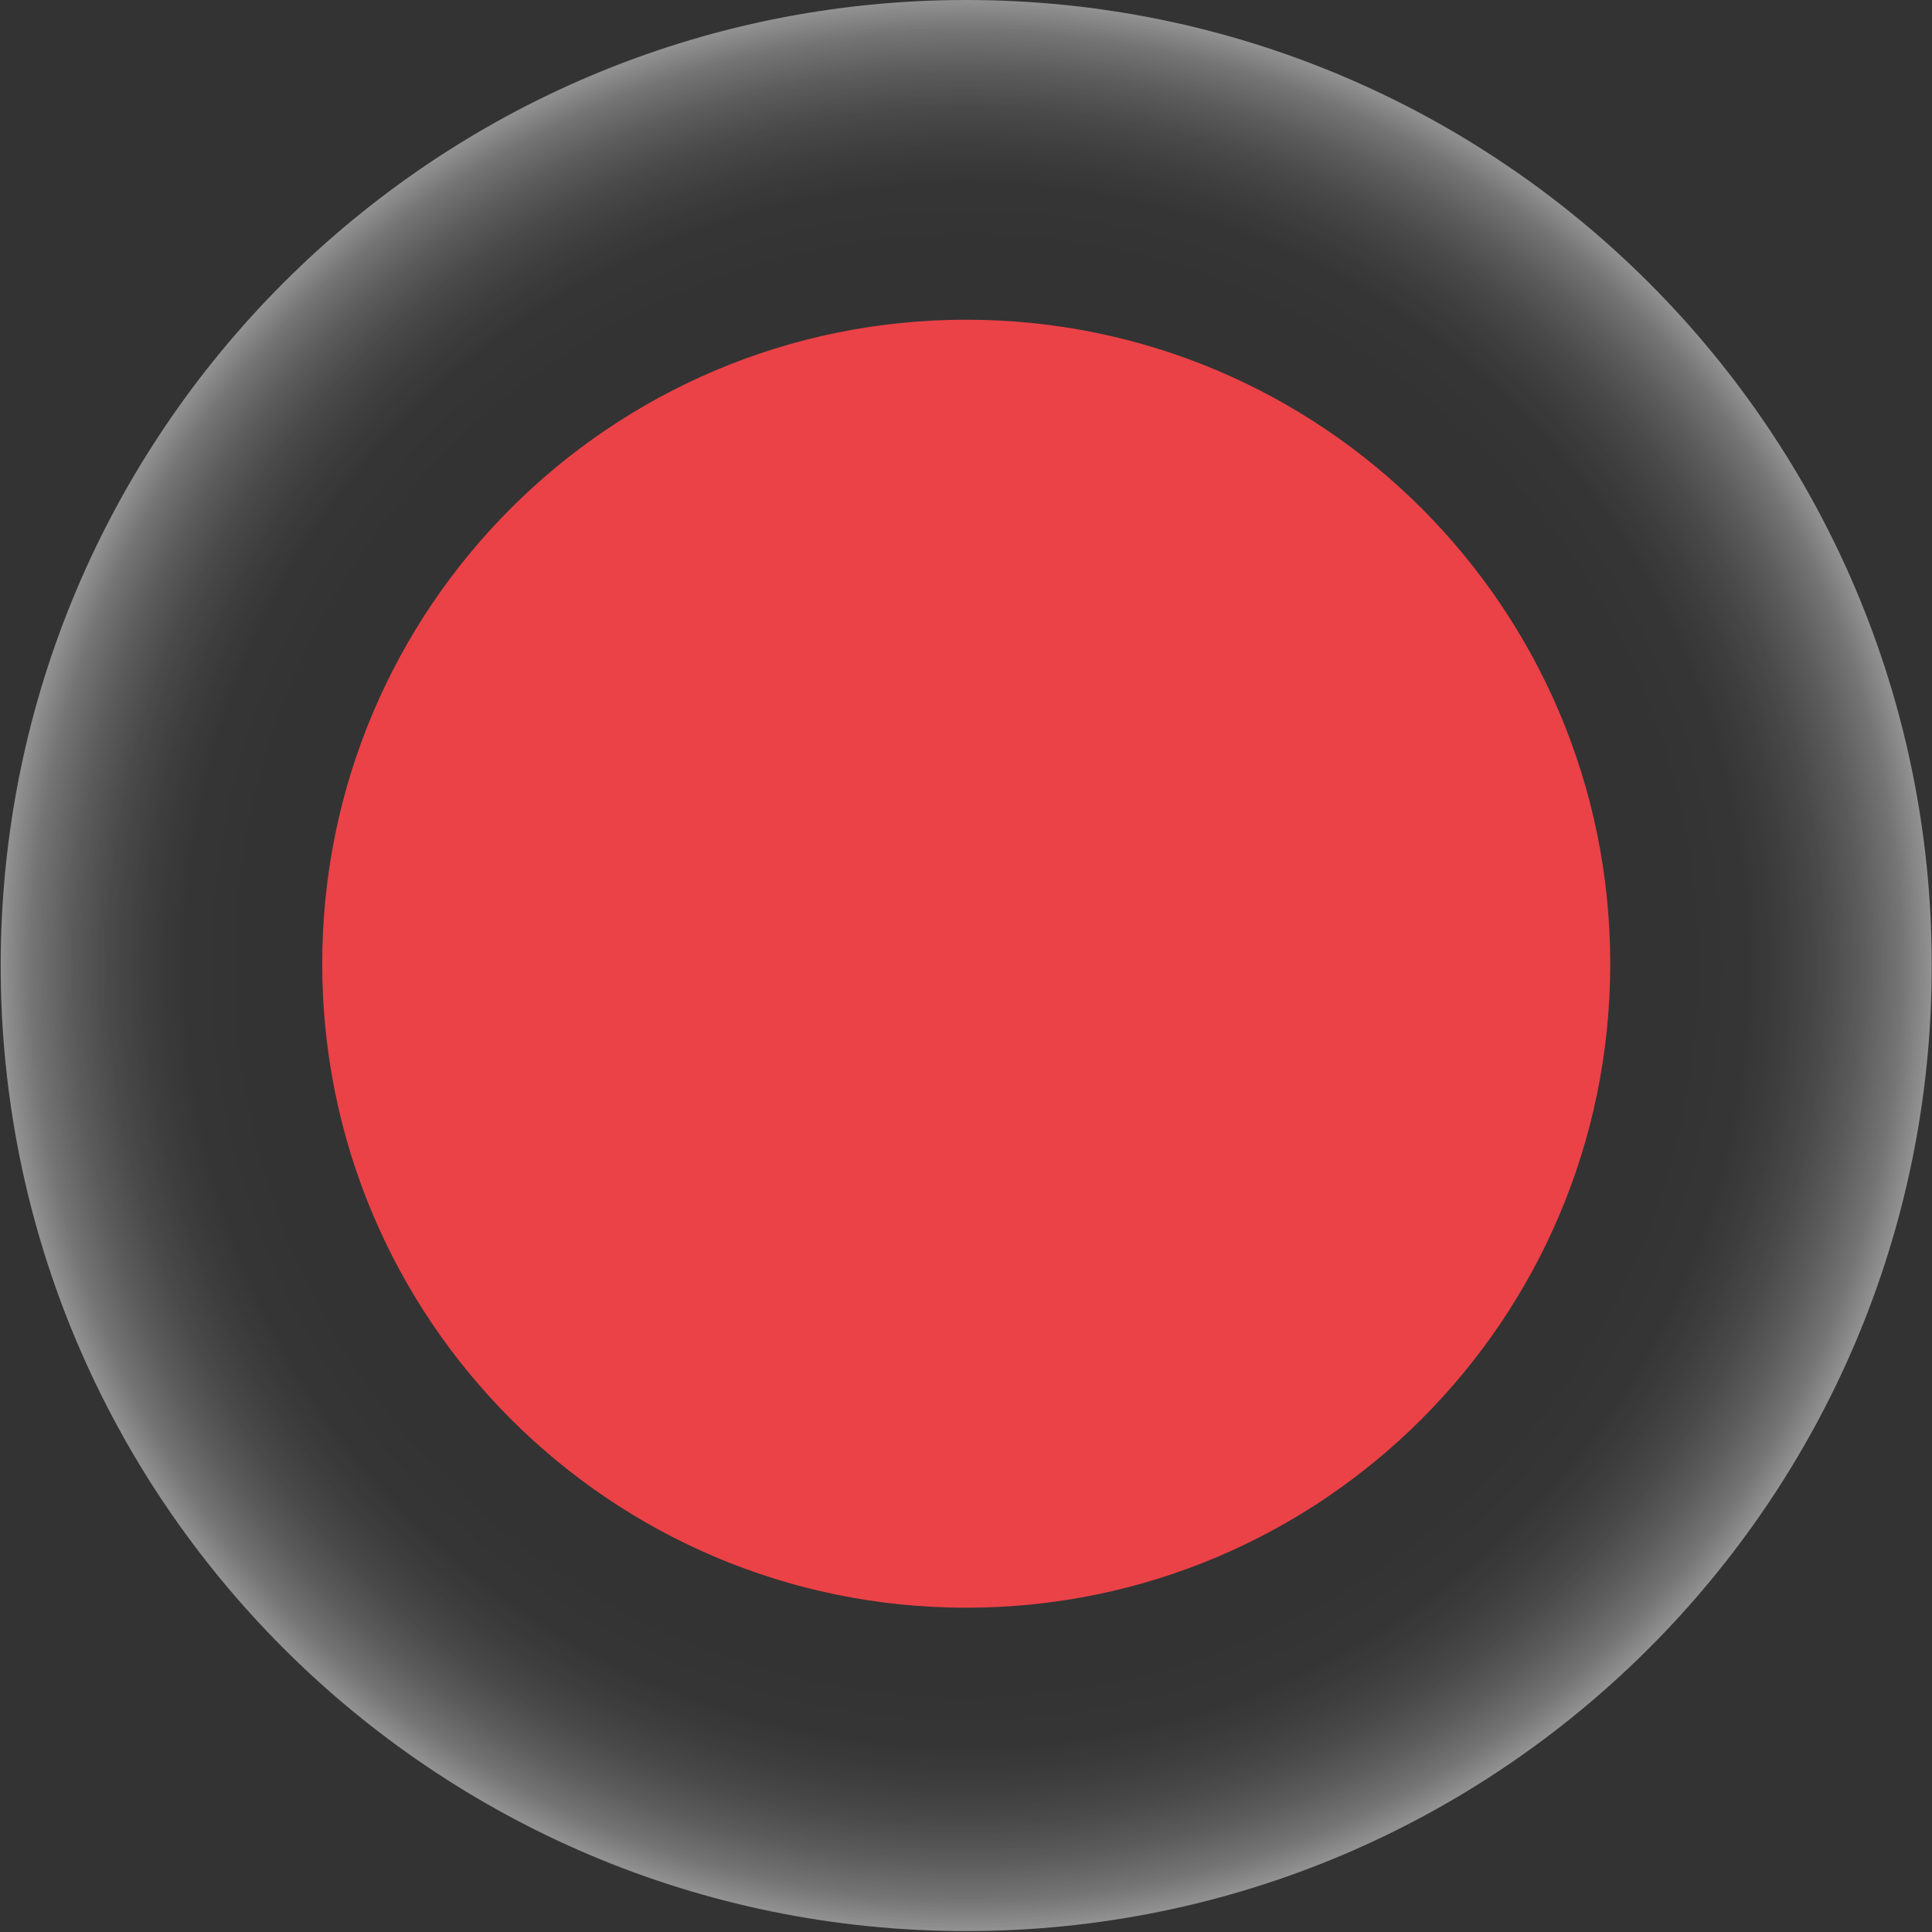
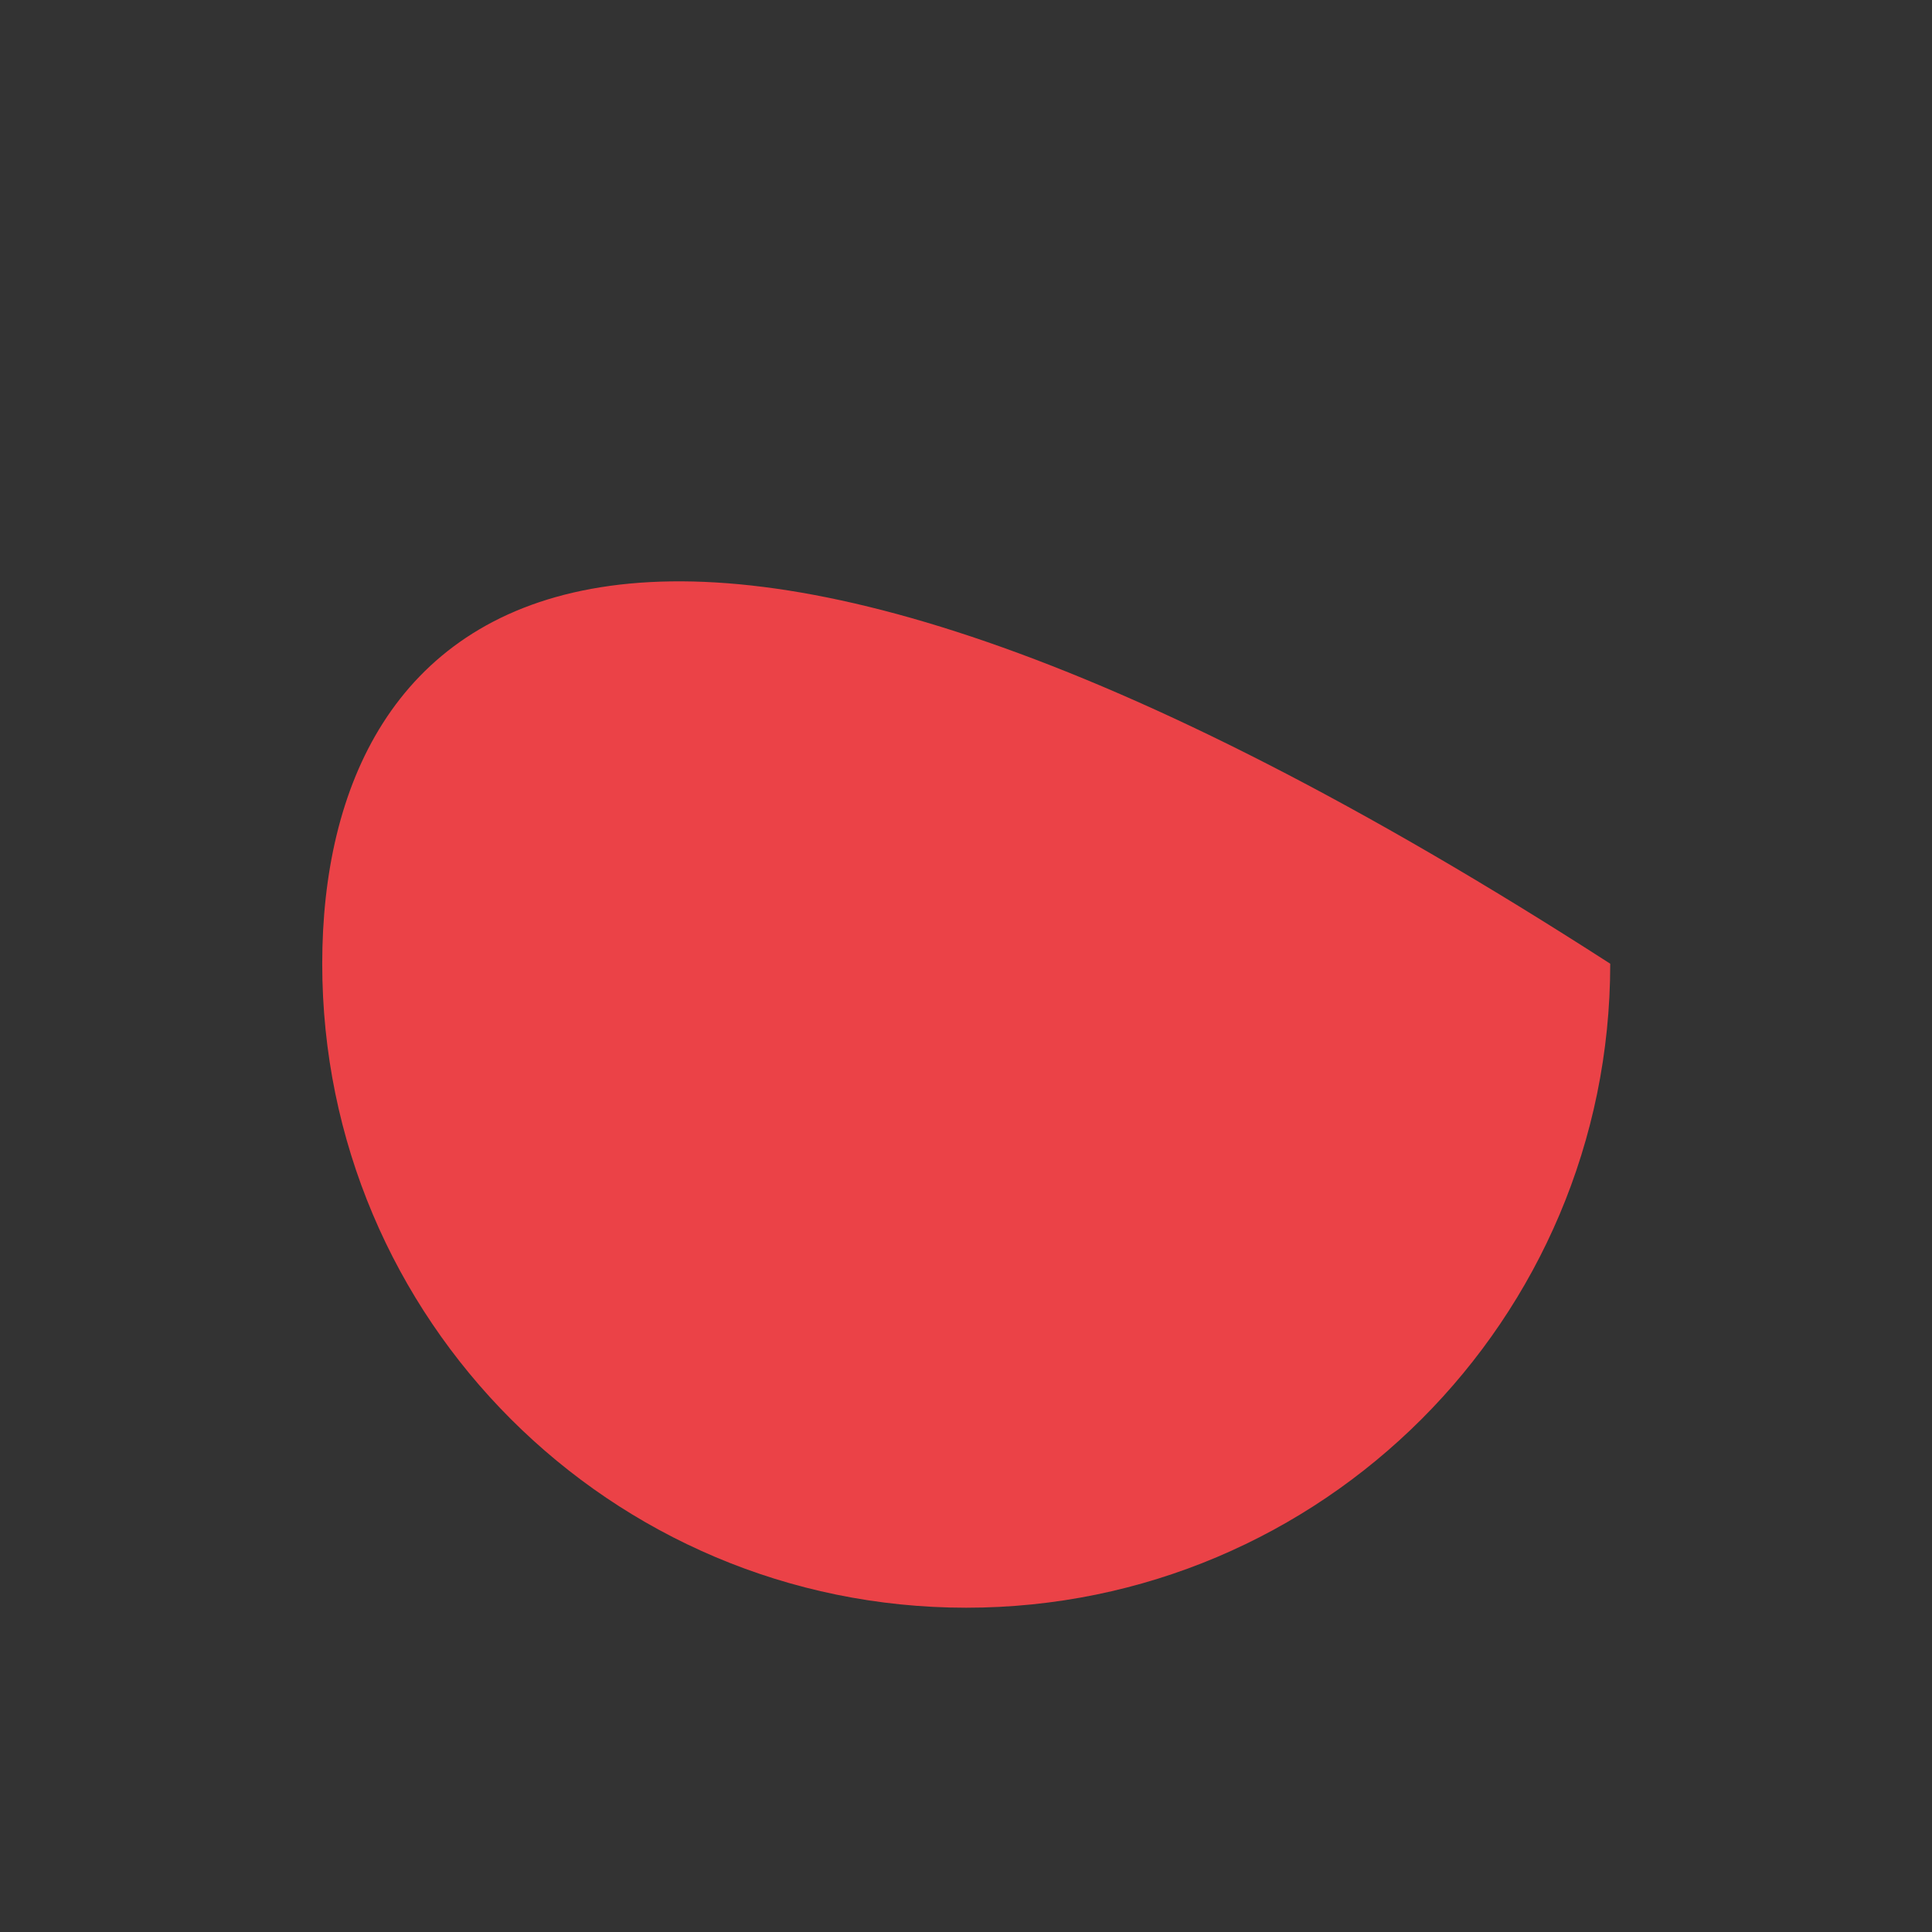
<svg xmlns="http://www.w3.org/2000/svg" width="846" height="846" viewBox="0 0 846 846" fill="none">
  <rect x="0" y="0" width="846" height="846" fill="#333333" stroke="none" />
-   <path d="M423.1 704C578.844 704 705.1 577.744 705.1 422C705.1 266.256 578.844 140 423.1 140C267.356 140 141.1 266.256 141.1 422C141.1 577.744 267.356 704 423.1 704Z" fill="#EB4247" />
-   <path d="M423.1 845.6C656.606 845.6 845.9 656.306 845.9 422.8C845.9 189.294 656.606 0 423.1 0C189.594 0 0.3 189.294 0.3 422.8C0.3 656.306 189.594 845.6 423.1 845.6Z" fill="url(#paint0_radial_5_341)" />
+   <path d="M423.1 704C578.844 704 705.1 577.744 705.1 422C267.356 140 141.1 266.256 141.1 422C141.1 577.744 267.356 704 423.1 704Z" fill="#EB4247" />
  <defs>
    <radialGradient id="paint0_radial_5_341" cx="0" cy="0" r="1" gradientUnits="userSpaceOnUse" gradientTransform="translate(423.14 422.78) scale(422.78)">
      <stop stop-color="white" stop-opacity="0" />
      <stop offset="0.74" stop-color="white" stop-opacity="0" />
      <stop offset="0.8" stop-color="white" stop-opacity="0.01" />
      <stop offset="0.84" stop-color="white" stop-opacity="0.05" />
      <stop offset="0.88" stop-color="white" stop-opacity="0.11" />
      <stop offset="0.92" stop-color="white" stop-opacity="0.2" />
      <stop offset="0.96" stop-color="white" stop-opacity="0.32" />
      <stop offset="0.99" stop-color="white" stop-opacity="0.46" />
      <stop offset="1" stop-color="white" stop-opacity="0.5" />
    </radialGradient>
  </defs>
</svg>